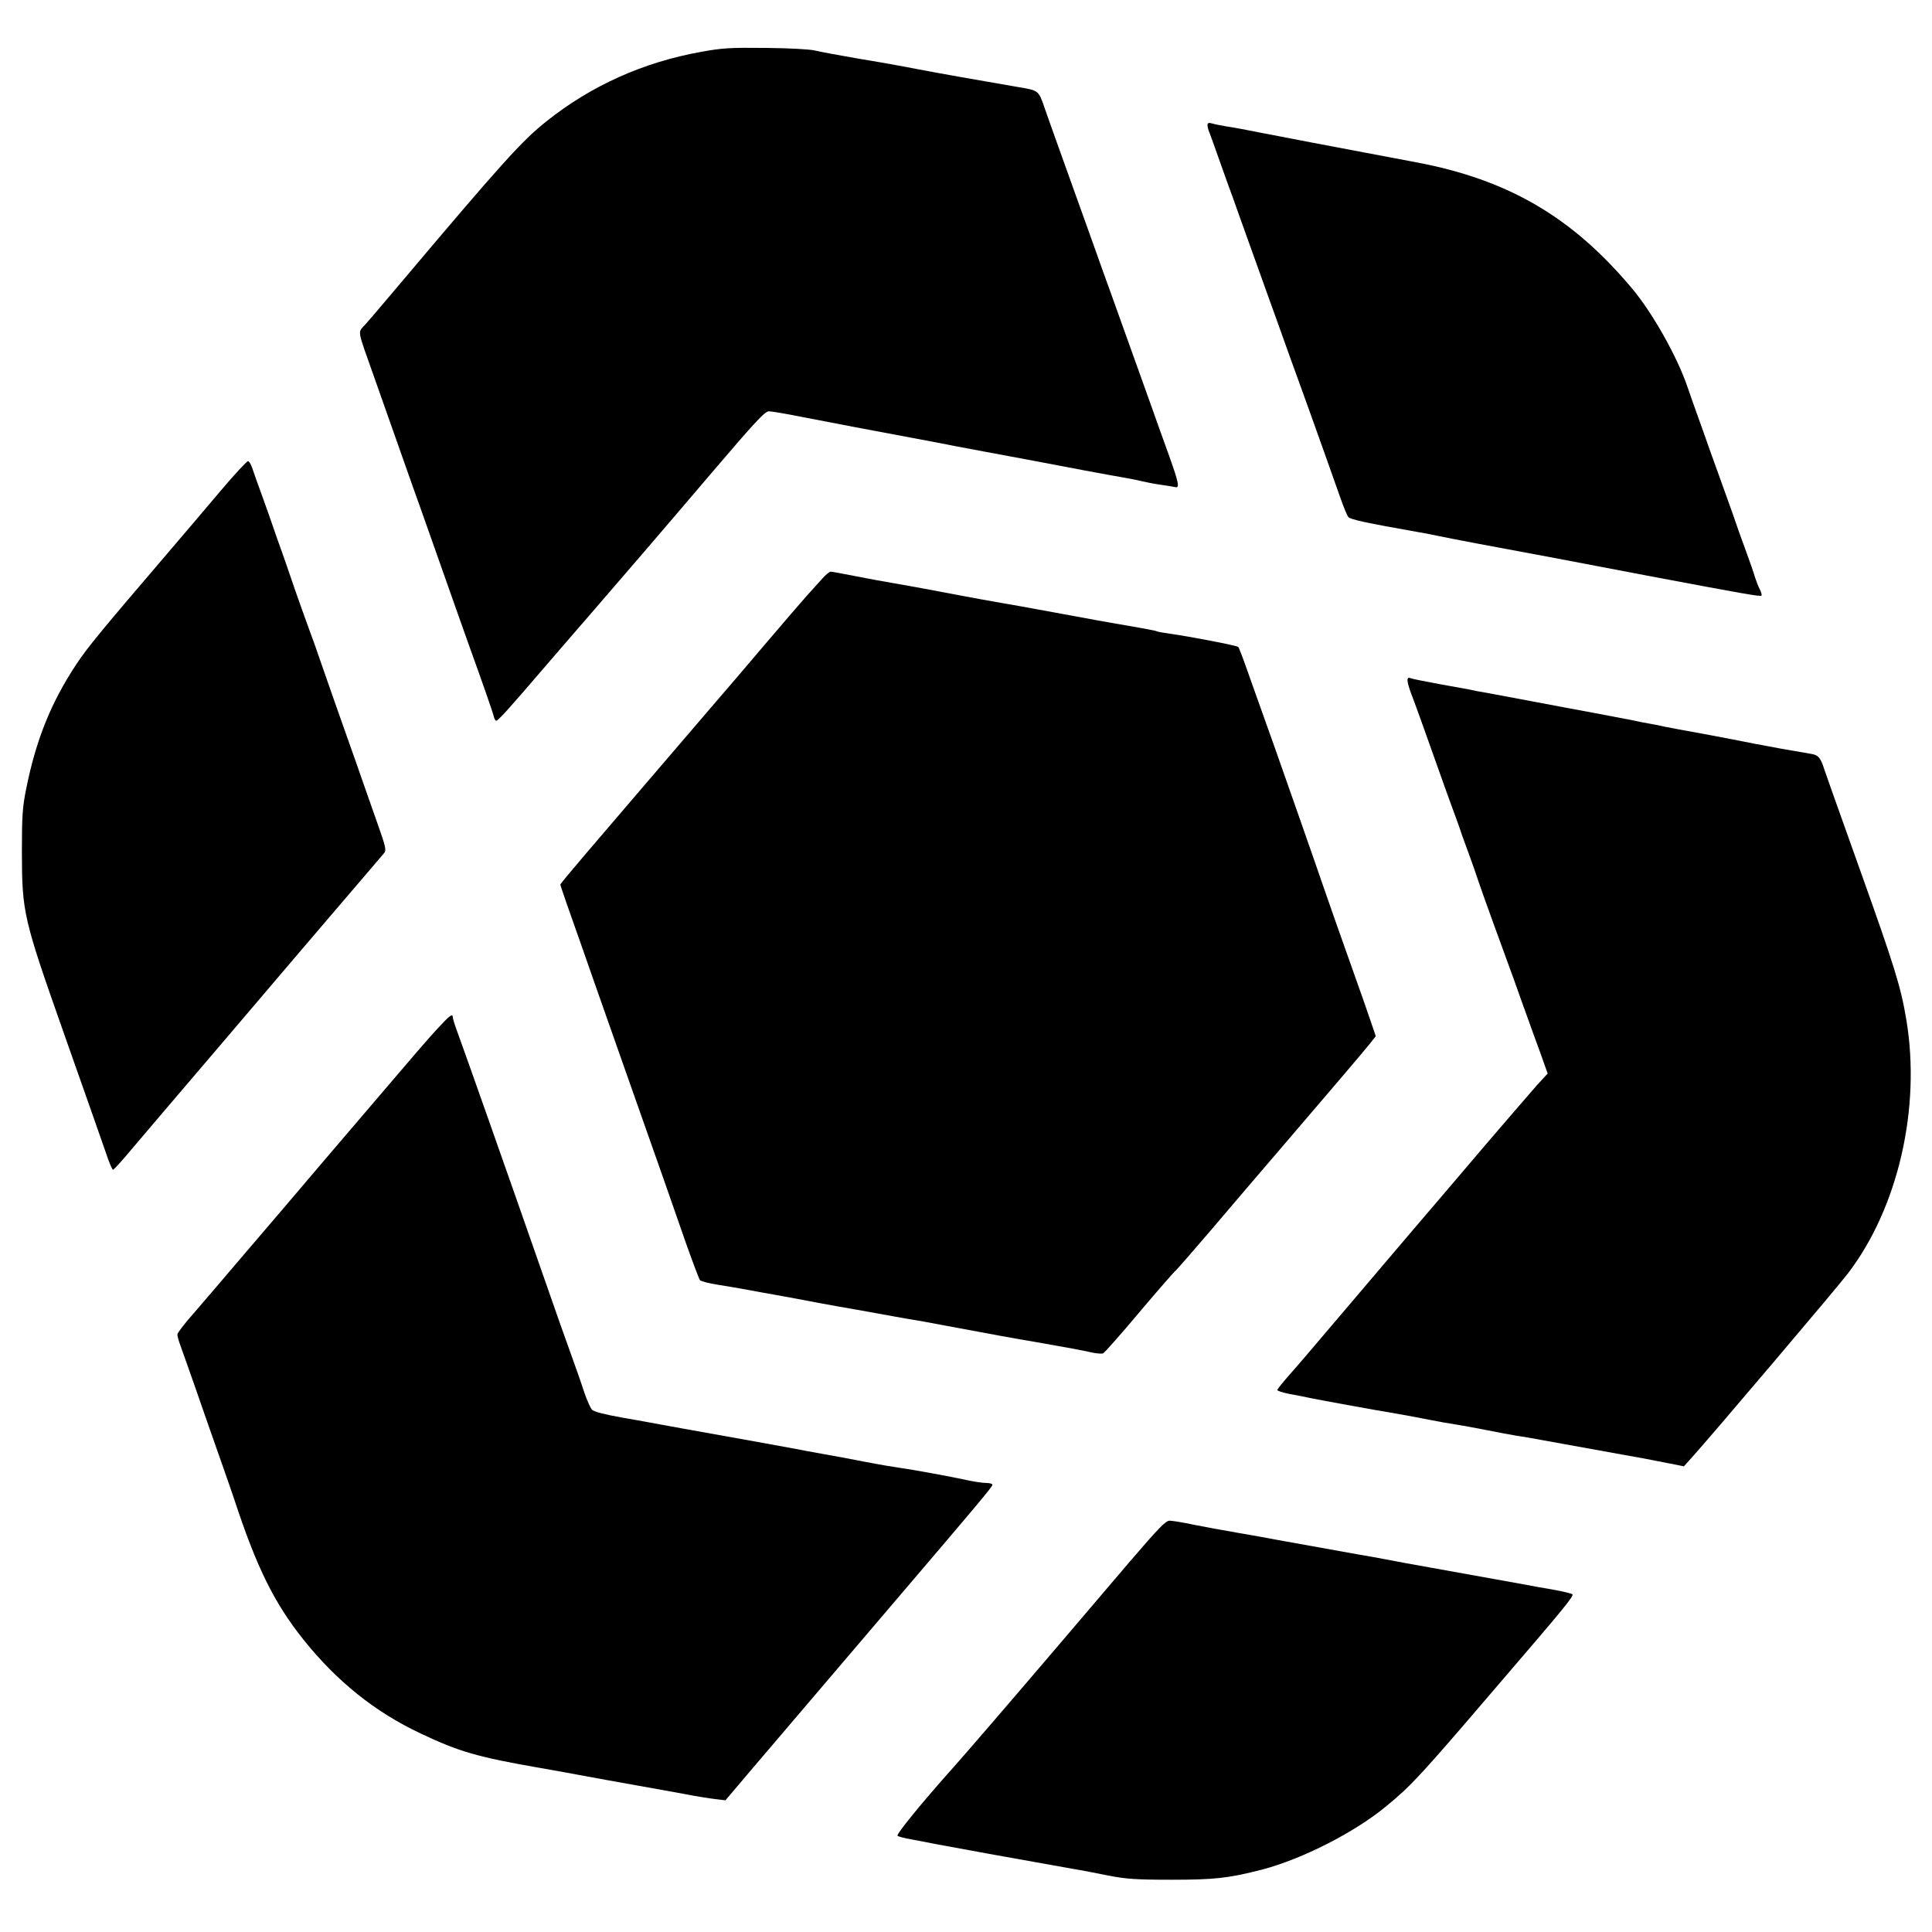
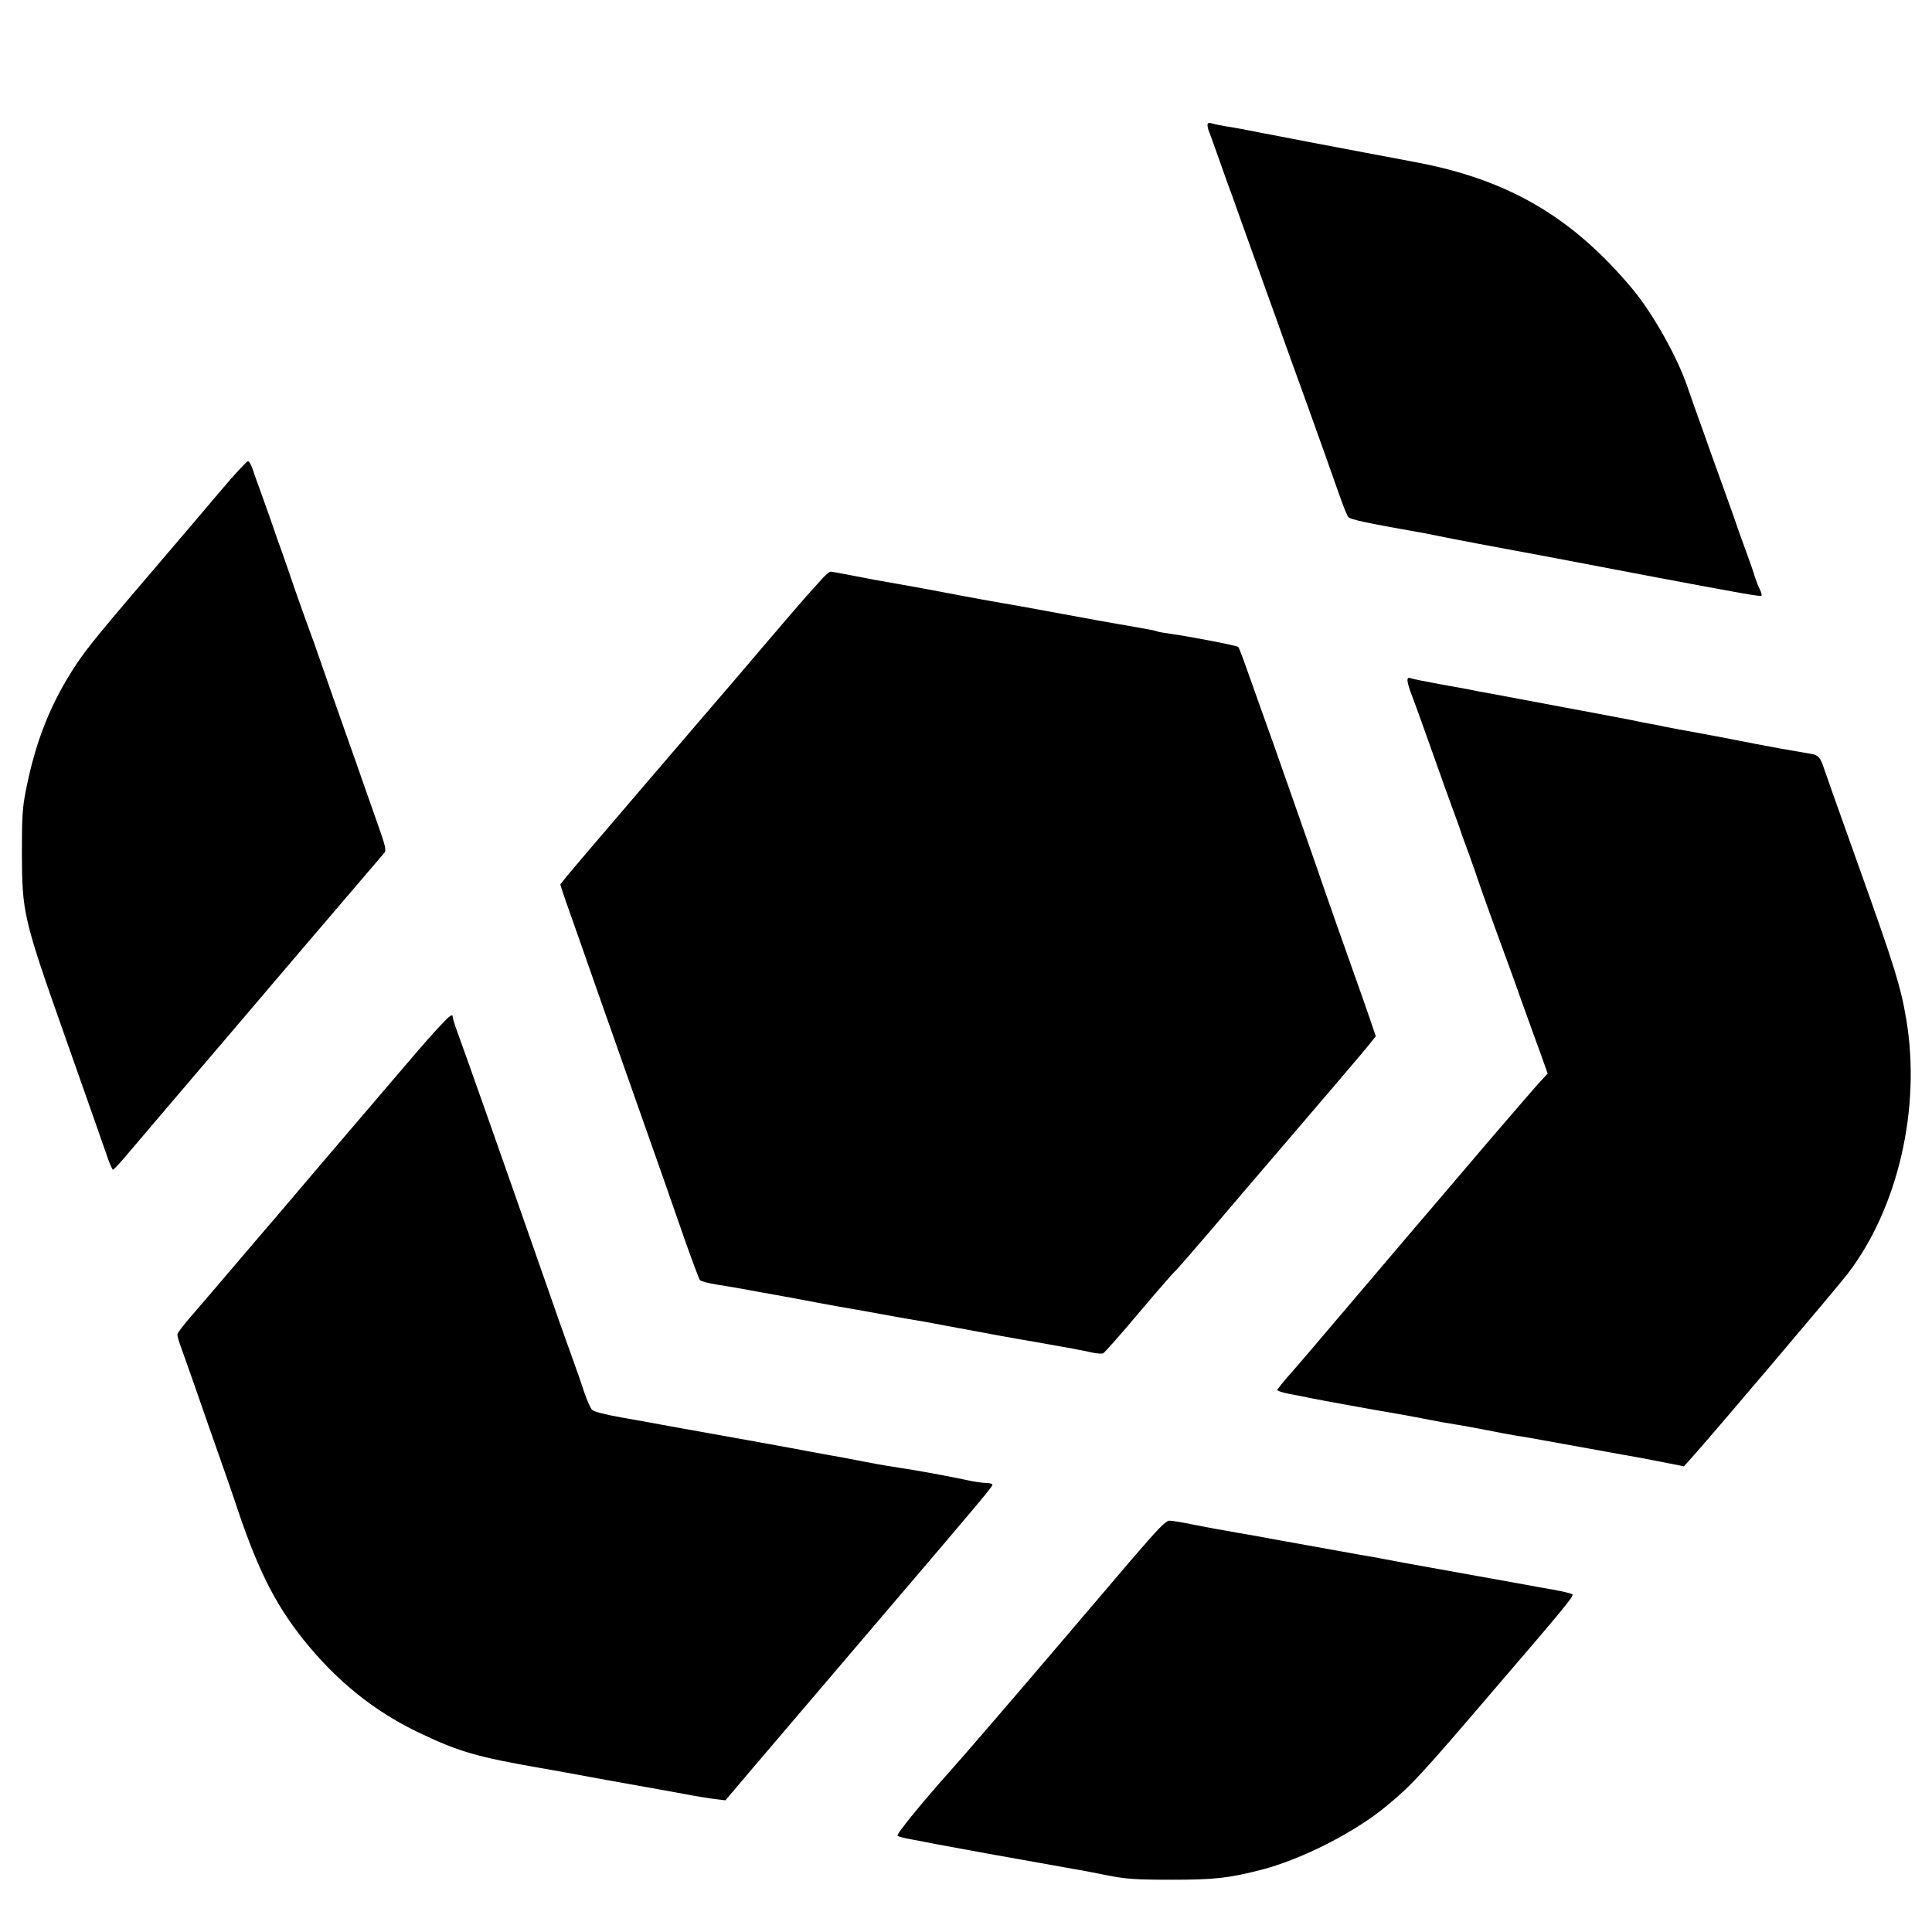
<svg xmlns="http://www.w3.org/2000/svg" version="1.0" width="1024pt" height="1024pt" viewBox="0 0 1024 1024" preserveAspectRatio="xMidYMid meet">
  <g transform="translate(0,1024) scale(0.1,-0.1)" fill="#000000" stroke="none">
-     <path d="M3715 9965 c-306 -55 -582 -179 -820 -369 -128 -102 -229 -213 -779 -865 -82 -97 -163 -193 -182 -213 -38 -43 -43 -17 46 -268 72 -203 155 -438 210 -595 22 -60 71 -200 110 -310 39 -110 93 -263 120 -340 27 -77 59 -167 71 -200 62 -171 122 -343 126 -362 3 -13 9 -23 13 -23 10 0 68 64 235 259 77 89 197 229 267 309 131 151 407 472 628 732 249 292 294 340 316 340 12 0 91 -13 175 -30 190 -37 364 -70 579 -110 91 -17 197 -37 235 -45 39 -7 111 -21 160 -30 50 -9 146 -27 215 -40 193 -37 448 -85 515 -96 33 -6 76 -14 95 -19 20 -5 65 -14 100 -19 36 -5 72 -11 80 -13 23 -5 17 24 -32 162 -25 69 -71 197 -102 285 -124 345 -156 435 -206 575 -29 80 -72 199 -95 265 -50 140 -124 346 -190 530 -26 72 -58 163 -72 203 -28 81 -30 83 -133 100 -200 34 -431 75 -545 97 -71 14 -211 39 -310 55 -99 17 -200 36 -225 42 -25 7 -142 13 -260 14 -188 2 -231 0 -345 -21z" />
    <path d="M6400 9577 c0 -9 4 -26 10 -39 5 -13 30 -81 55 -153 25 -71 57 -160 71 -197 13 -38 35 -98 48 -135 78 -217 120 -335 141 -393 13 -36 64 -177 113 -315 50 -137 100 -277 112 -310 40 -111 121 -339 154 -433 18 -51 37 -97 43 -103 13 -13 97 -31 363 -78 30 -5 78 -14 105 -20 28 -6 124 -25 215 -42 297 -55 504 -94 895 -169 519 -98 605 -113 611 -107 3 3 -1 18 -9 34 -8 15 -19 44 -25 63 -5 19 -29 87 -52 150 -23 63 -46 126 -50 140 -5 14 -29 84 -55 155 -26 72 -62 173 -81 225 -18 52 -47 133 -64 180 -17 47 -42 118 -56 159 -53 157 -184 391 -293 521 -318 380 -657 578 -1146 670 -60 11 -182 34 -270 51 -88 17 -216 41 -285 54 -69 13 -186 36 -260 50 -74 15 -160 31 -190 35 -30 5 -65 12 -77 16 -17 5 -23 2 -23 -9z" />
    <path d="M1168 7637 c-75 -89 -200 -236 -278 -327 -355 -415 -426 -501 -485 -590 -135 -204 -215 -403 -267 -665 -19 -94 -22 -142 -22 -335 1 -318 8 -348 222 -955 140 -398 196 -555 224 -637 16 -49 33 -88 37 -88 4 0 48 48 98 108 50 59 124 146 164 193 87 101 484 568 749 879 102 119 237 277 300 351 63 74 121 141 128 150 10 13 4 38 -34 145 -25 71 -63 179 -84 239 -21 61 -50 144 -65 185 -39 109 -143 406 -165 470 -10 30 -32 93 -50 140 -17 47 -51 141 -75 210 -23 69 -55 159 -69 200 -15 41 -36 100 -46 130 -10 30 -37 107 -60 170 -23 63 -47 130 -53 149 -7 19 -16 36 -22 37 -5 2 -72 -70 -147 -159z" />
    <path d="M4358 7173 c-18 -20 -56 -62 -83 -92 -28 -31 -122 -141 -210 -244 -88 -104 -223 -262 -300 -351 -170 -199 -466 -543 -655 -765 -77 -90 -140 -166 -140 -169 0 -6 46 -139 106 -307 25 -71 63 -179 84 -240 39 -111 106 -300 220 -625 92 -259 180 -511 254 -724 37 -104 71 -195 76 -201 5 -6 47 -17 92 -24 46 -7 115 -19 153 -26 39 -7 111 -21 160 -29 50 -9 149 -27 220 -41 72 -13 157 -29 190 -34 33 -6 98 -17 145 -26 47 -9 112 -20 145 -26 33 -5 119 -20 190 -34 267 -50 354 -66 490 -89 159 -28 243 -43 299 -56 22 -4 45 -6 53 -3 7 3 94 101 193 219 99 117 185 216 191 219 5 4 91 102 190 218 99 117 260 305 357 418 249 290 442 517 481 565 l33 42 -30 88 c-17 49 -53 154 -82 234 -95 268 -122 344 -162 460 -46 135 -213 610 -264 755 -44 122 -90 253 -144 404 -22 63 -43 118 -47 122 -9 8 -260 56 -361 70 -35 5 -66 10 -71 13 -4 3 -63 14 -132 26 -114 19 -206 36 -499 90 -58 11 -144 26 -191 34 -47 8 -146 26 -220 40 -156 30 -266 50 -364 67 -38 6 -124 22 -190 35 -66 13 -125 24 -132 24 -7 0 -27 -17 -45 -37z" />
    <path d="M7460 6634 c0 -11 9 -44 21 -74 20 -52 71 -194 144 -400 18 -52 50 -140 70 -195 20 -55 41 -111 45 -125 4 -14 25 -70 45 -125 20 -55 42 -118 49 -140 7 -22 43 -123 80 -225 37 -102 88 -241 113 -310 24 -69 55 -154 68 -190 13 -36 42 -118 66 -182 l42 -118 -57 -62 c-31 -35 -149 -172 -264 -306 -114 -134 -296 -348 -405 -475 -109 -128 -280 -329 -380 -447 -100 -118 -214 -252 -254 -297 -40 -45 -73 -86 -73 -90 0 -5 28 -14 63 -21 34 -6 85 -16 112 -22 49 -10 314 -59 470 -85 44 -8 116 -21 160 -30 44 -9 107 -20 140 -25 34 -5 108 -19 165 -30 58 -12 130 -25 160 -30 30 -4 93 -15 140 -24 109 -20 336 -61 420 -76 71 -12 124 -22 245 -46 l80 -16 44 49 c95 105 768 898 825 973 267 349 388 878 310 1345 -29 175 -64 286 -244 790 -156 438 -182 510 -190 535 -20 63 -32 78 -69 84 -119 20 -208 36 -301 54 -58 12 -179 35 -270 52 -91 16 -185 34 -210 39 -25 6 -61 13 -80 16 -19 3 -55 10 -80 16 -25 5 -119 23 -210 40 -91 17 -232 43 -315 59 -82 15 -190 36 -240 45 -49 8 -99 18 -110 21 -11 2 -81 15 -155 28 -74 14 -143 27 -152 31 -13 5 -18 2 -18 -11z" />
    <path d="M2315 4784 c-39 -42 -142 -161 -230 -265 -88 -103 -257 -301 -375 -439 -118 -139 -300 -353 -405 -475 -104 -123 -229 -268 -277 -324 -49 -55 -88 -106 -88 -114 0 -8 7 -34 16 -58 9 -24 45 -127 81 -229 35 -102 91 -261 124 -355 33 -93 69 -197 80 -230 119 -362 211 -549 367 -745 177 -221 379 -384 622 -498 202 -96 302 -125 630 -182 96 -17 186 -33 200 -36 109 -20 195 -36 320 -58 80 -14 195 -35 255 -46 61 -12 133 -23 160 -26 l50 -6 150 177 c178 209 448 526 750 880 437 512 515 605 515 615 0 6 -15 10 -32 10 -18 0 -62 6 -98 14 -91 20 -294 57 -360 66 -30 4 -113 18 -185 32 -71 14 -173 33 -225 42 -52 9 -115 21 -140 26 -43 8 -322 59 -610 110 -30 6 -80 14 -110 20 -30 6 -120 22 -200 36 -95 17 -151 31 -162 42 -9 9 -28 53 -43 97 -14 44 -48 141 -75 215 -27 74 -81 227 -120 340 -234 670 -434 1236 -475 1348 -14 37 -25 73 -25 80 0 23 -16 11 -85 -64z" />
    <path d="M5988 1963 c-102 -120 -247 -290 -322 -378 -328 -385 -561 -655 -624 -725 -158 -177 -293 -343 -285 -350 4 -4 37 -13 73 -19 36 -7 97 -18 135 -26 133 -25 370 -68 720 -130 44 -7 130 -24 190 -36 93 -18 144 -22 335 -22 227 0 301 8 480 54 213 56 492 198 659 337 131 108 177 157 578 626 366 426 416 487 407 496 -5 4 -49 15 -99 24 -49 8 -115 20 -145 26 -56 10 -191 34 -500 90 -96 17 -206 37 -245 45 -38 7 -101 19 -140 25 -62 11 -296 53 -445 80 -30 6 -118 22 -195 35 -77 13 -185 33 -240 44 -55 12 -112 21 -126 21 -21 0 -58 -39 -211 -217z" />
  </g>
</svg>